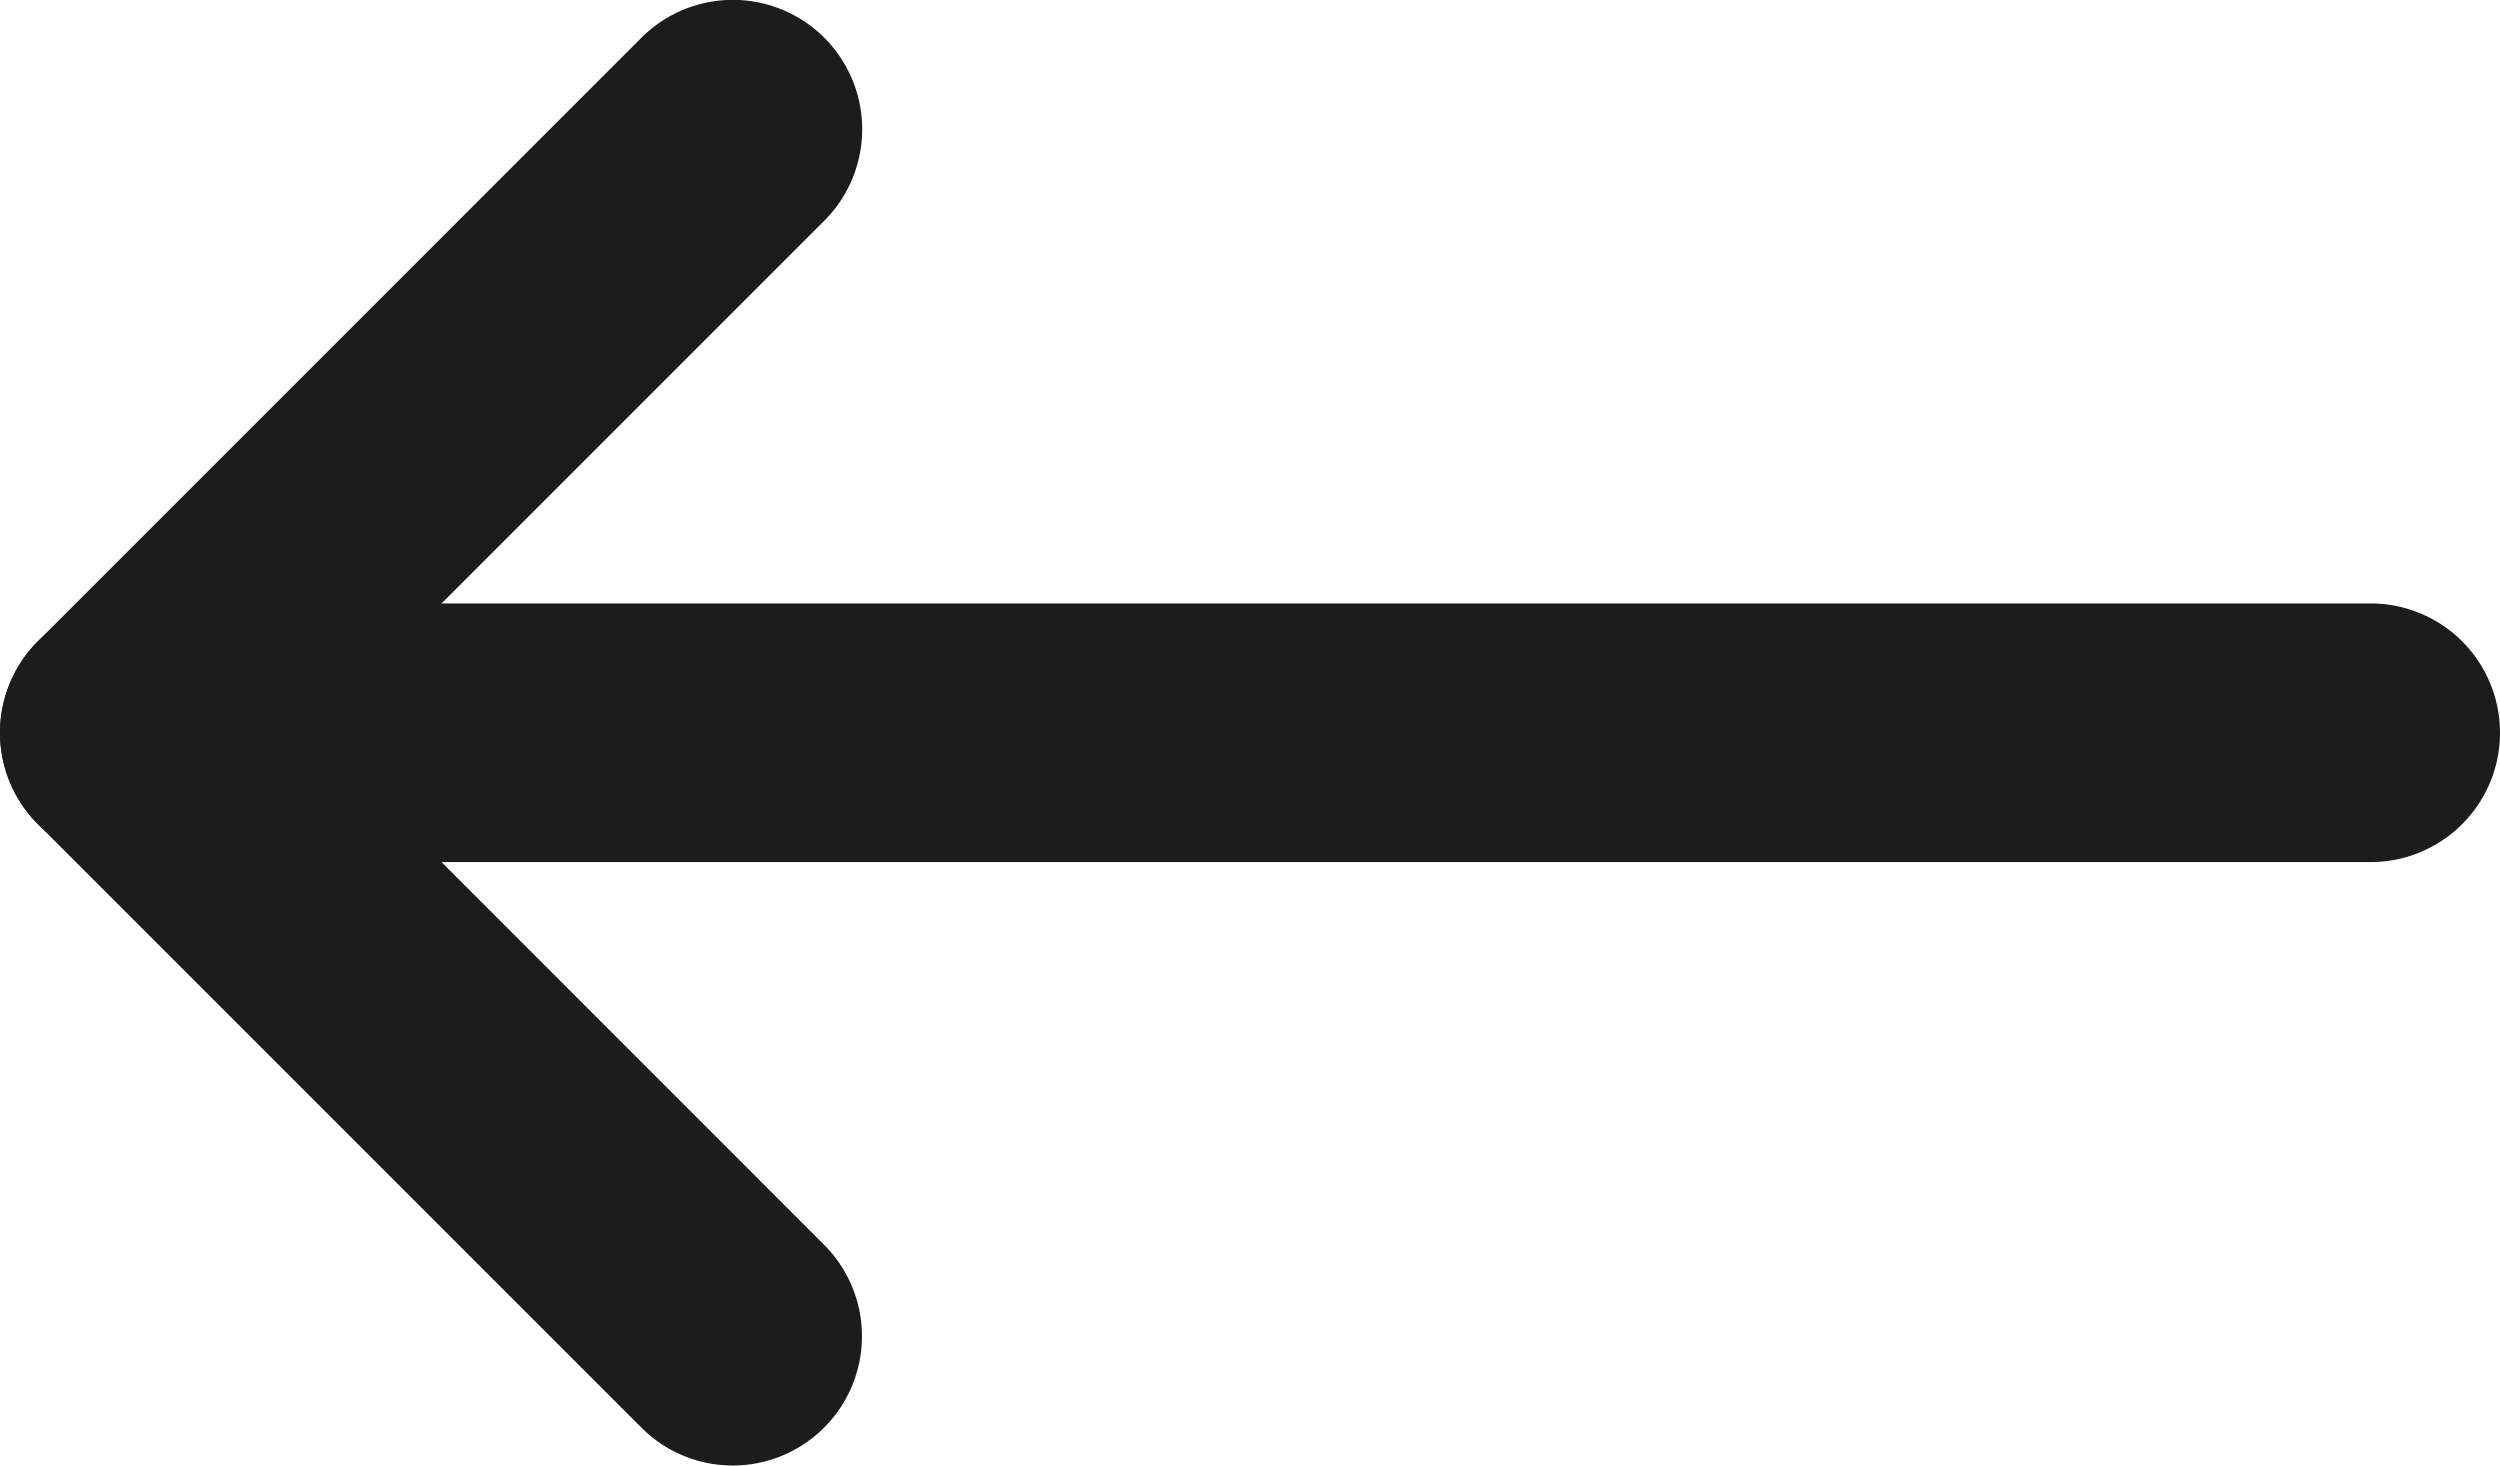
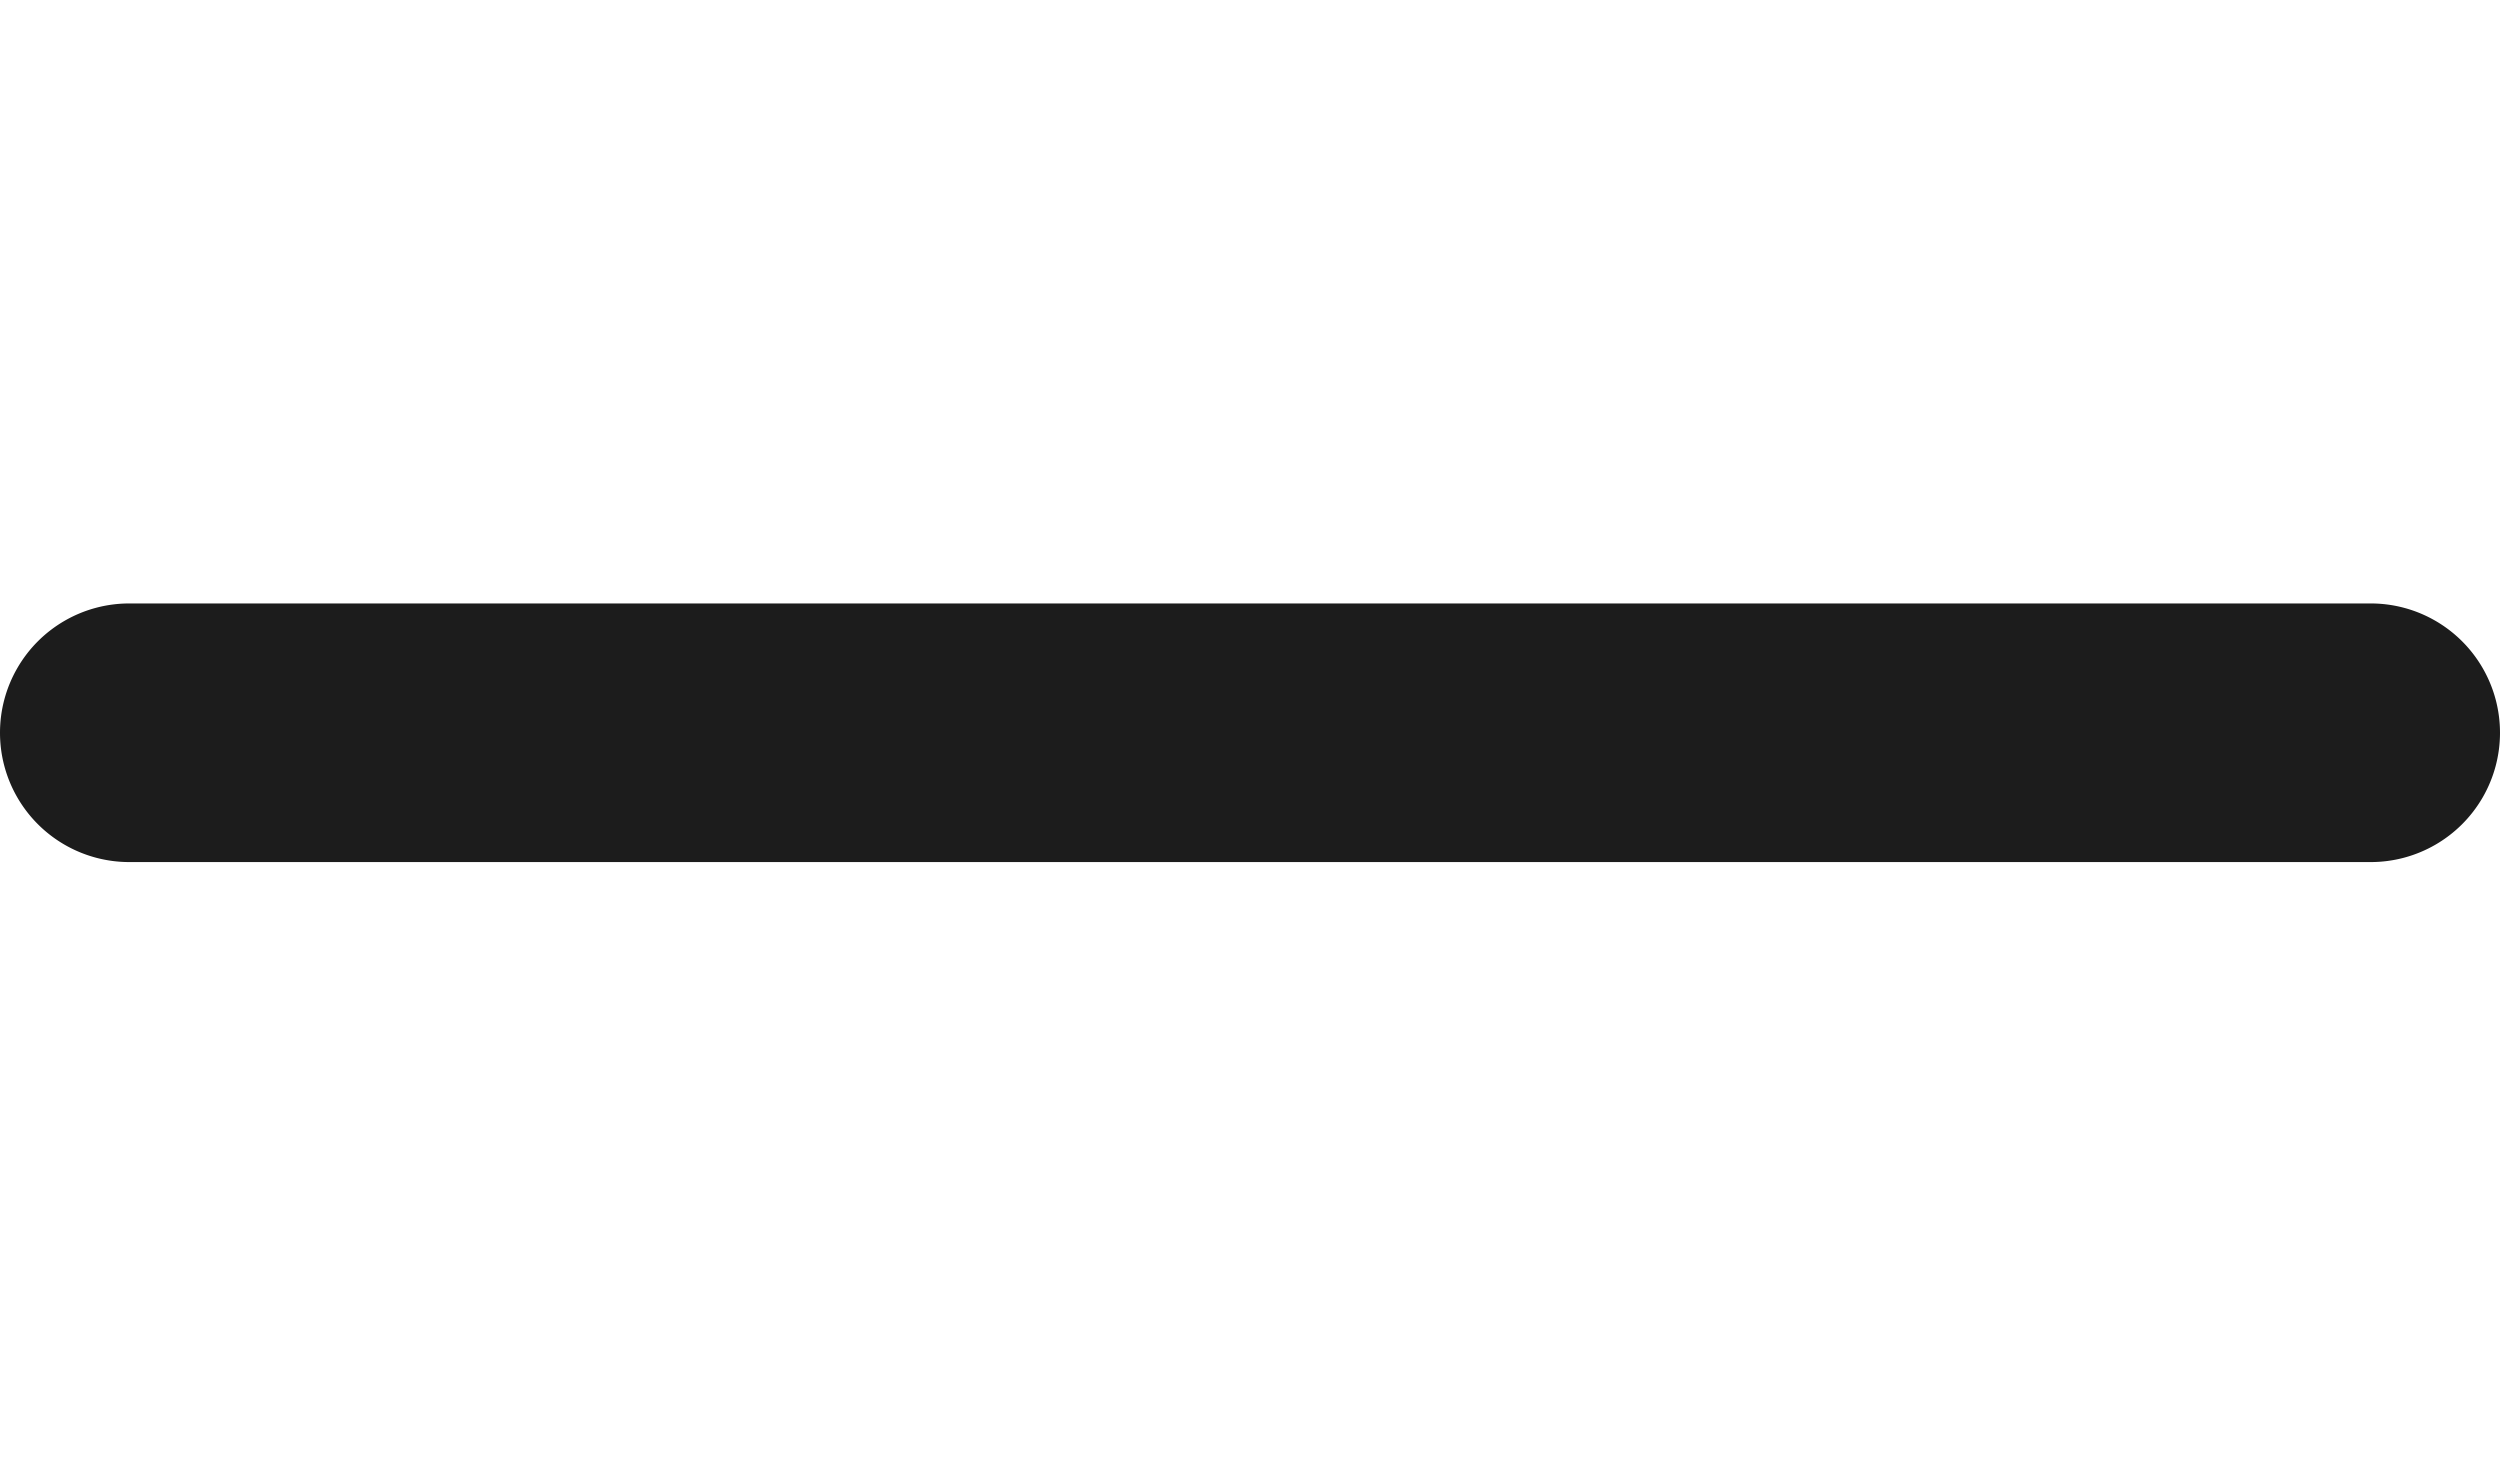
<svg xmlns="http://www.w3.org/2000/svg" id="Grupo_7979" data-name="Grupo 7979" width="14.5" height="8.5" viewBox="0 0 14.5 8.5">
  <path id="Caminho_1701" data-name="Caminho 1701" d="M56.5,231.75h13a.75.75,0,0,0,0-1.5h-13a.75.75,0,0,0,0,1.5Z" transform="translate(-55.75 -226.75)" fill="#1c1c1c" />
-   <path id="Caminho_1702" data-name="Caminho 1702" d="M69.5,235.25a.75.75,0,0,0,.53-1.28L67.061,231l2.97-2.97a.75.75,0,1,0-1.061-1.061l-3.5,3.5a.75.75,0,0,0,0,1.061l3.5,3.5A.748.748,0,0,0,69.5,235.25Z" transform="translate(-65.25 -226.75)" fill="#1c1c1c" />
</svg>